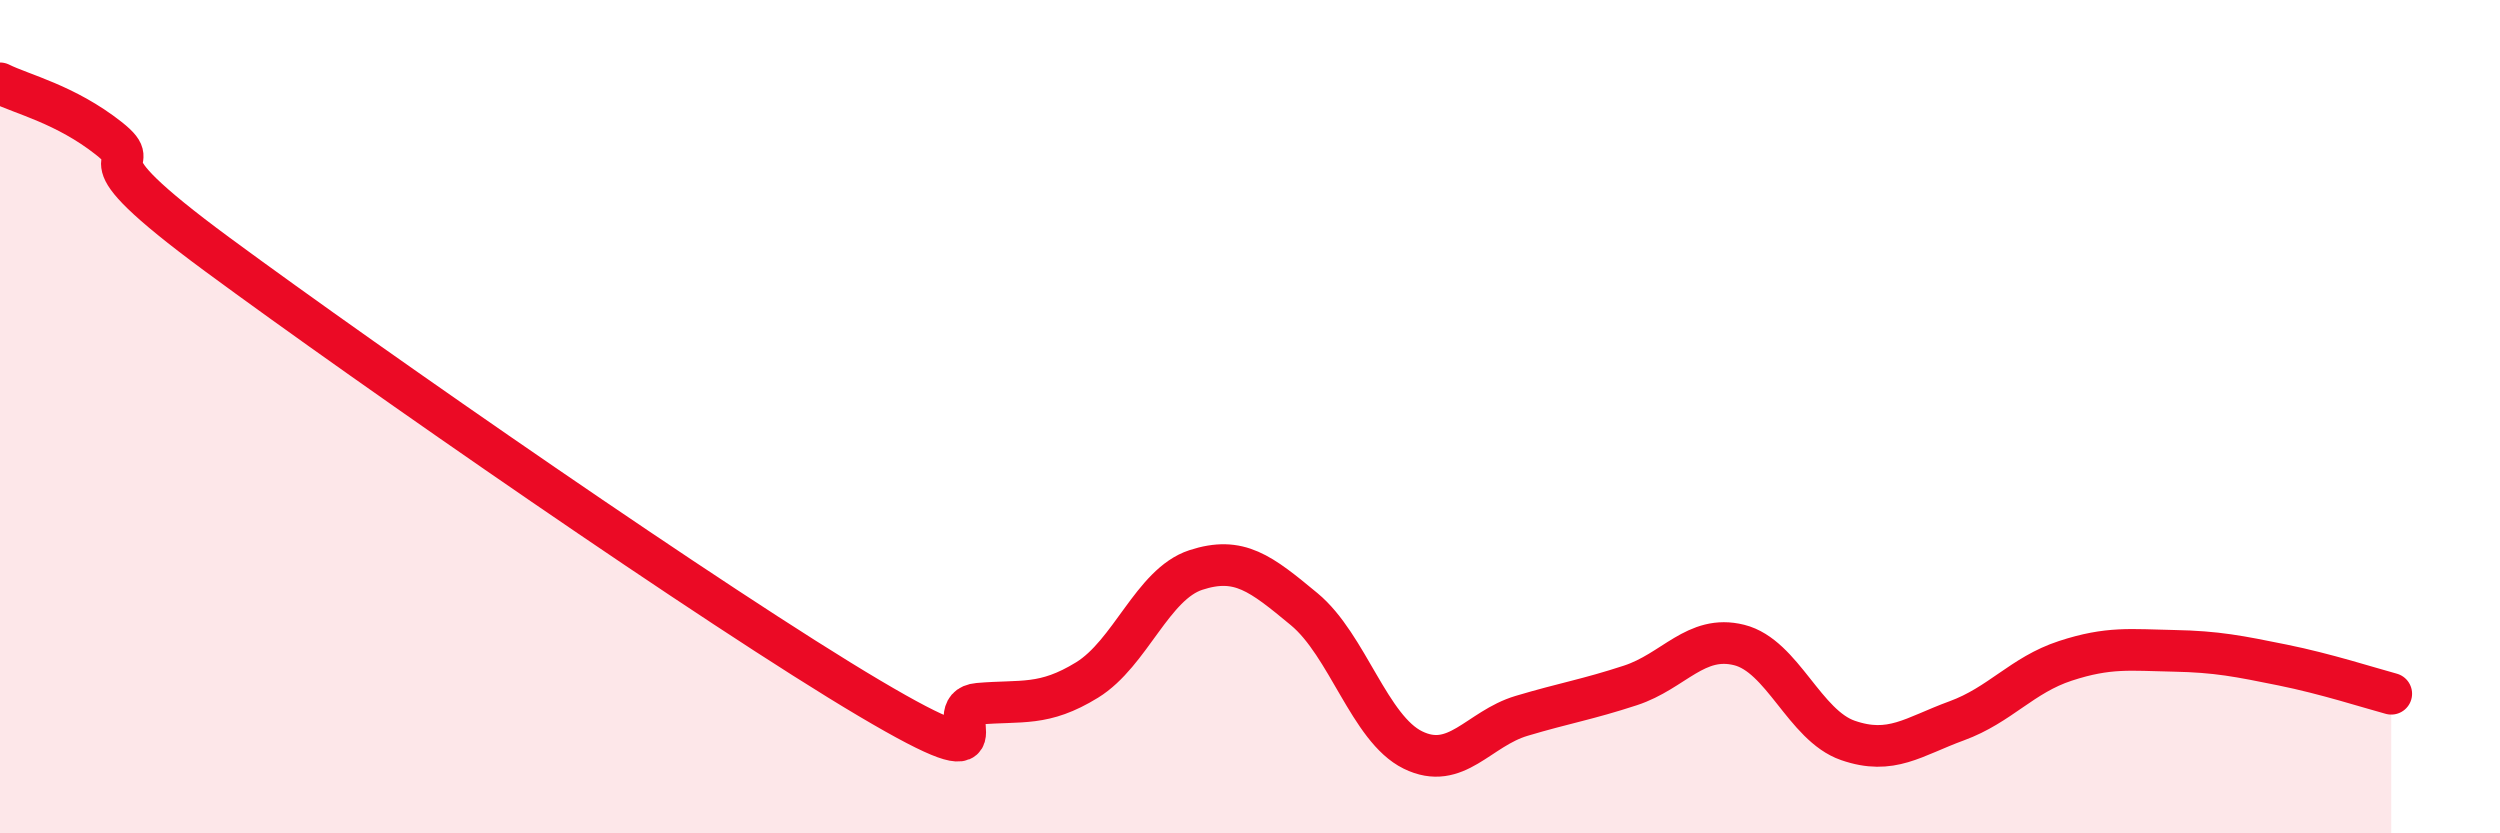
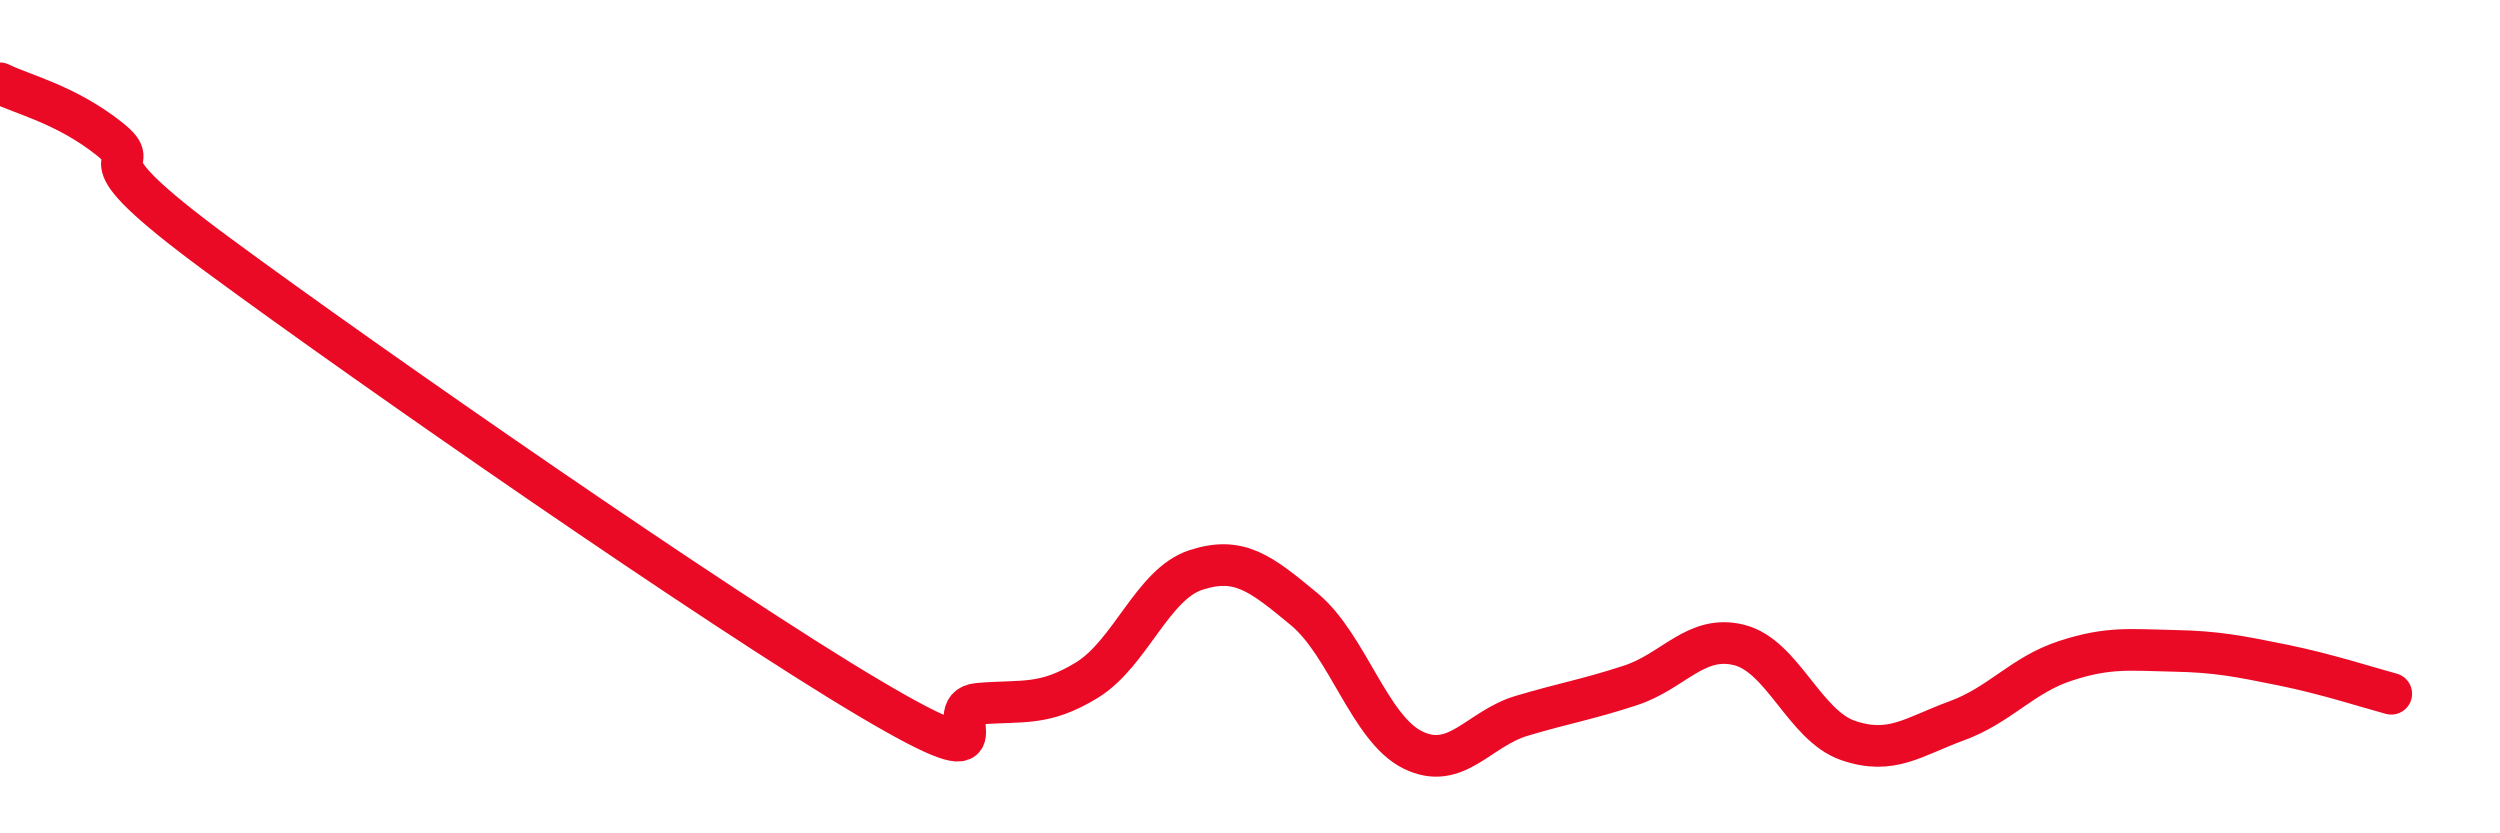
<svg xmlns="http://www.w3.org/2000/svg" width="60" height="20" viewBox="0 0 60 20">
-   <path d="M 0,2 C 0.52,2.26 1.57,2.5 2.61,3.32 C 3.65,4.14 1.57,3.42 5.22,6.11 C 8.87,8.8 17.22,14.6 20.87,16.76 C 24.52,18.92 22.44,16.98 23.48,16.89 C 24.52,16.8 25.05,16.96 26.09,16.32 C 27.13,15.68 27.66,14.02 28.7,13.68 C 29.74,13.34 30.26,13.76 31.3,14.62 C 32.34,15.48 32.87,17.49 33.91,18 C 34.95,18.51 35.48,17.49 36.52,17.18 C 37.56,16.87 38.09,16.79 39.13,16.45 C 40.17,16.11 40.7,15.22 41.74,15.48 C 42.78,15.74 43.31,17.41 44.35,17.77 C 45.39,18.13 45.92,17.68 46.96,17.3 C 48,16.92 48.53,16.2 49.57,15.86 C 50.61,15.52 51.13,15.6 52.17,15.62 C 53.21,15.64 53.74,15.75 54.78,15.96 C 55.82,16.17 56.87,16.51 57.39,16.65L57.39 20L0 20Z" fill="#EB0A25" opacity="0.1" stroke-linecap="round" stroke-linejoin="round" />
  <path d="M 0,2 C 0.52,2.26 1.57,2.5 2.61,3.32 C 3.65,4.14 1.57,3.42 5.22,6.11 C 8.87,8.8 17.22,14.6 20.87,16.76 C 24.52,18.92 22.44,16.98 23.48,16.89 C 24.52,16.8 25.05,16.96 26.09,16.32 C 27.13,15.68 27.66,14.02 28.7,13.68 C 29.74,13.34 30.26,13.76 31.3,14.62 C 32.34,15.48 32.87,17.49 33.91,18 C 34.95,18.51 35.48,17.49 36.52,17.18 C 37.56,16.87 38.09,16.79 39.13,16.45 C 40.17,16.11 40.7,15.22 41.74,15.48 C 42.78,15.74 43.31,17.41 44.35,17.77 C 45.39,18.13 45.92,17.68 46.96,17.3 C 48,16.92 48.53,16.2 49.57,15.86 C 50.61,15.52 51.13,15.6 52.17,15.62 C 53.21,15.64 53.74,15.75 54.78,15.96 C 55.82,16.17 56.87,16.51 57.39,16.65" stroke="#EB0A25" stroke-width="1" fill="none" stroke-linecap="round" stroke-linejoin="round" />
</svg>